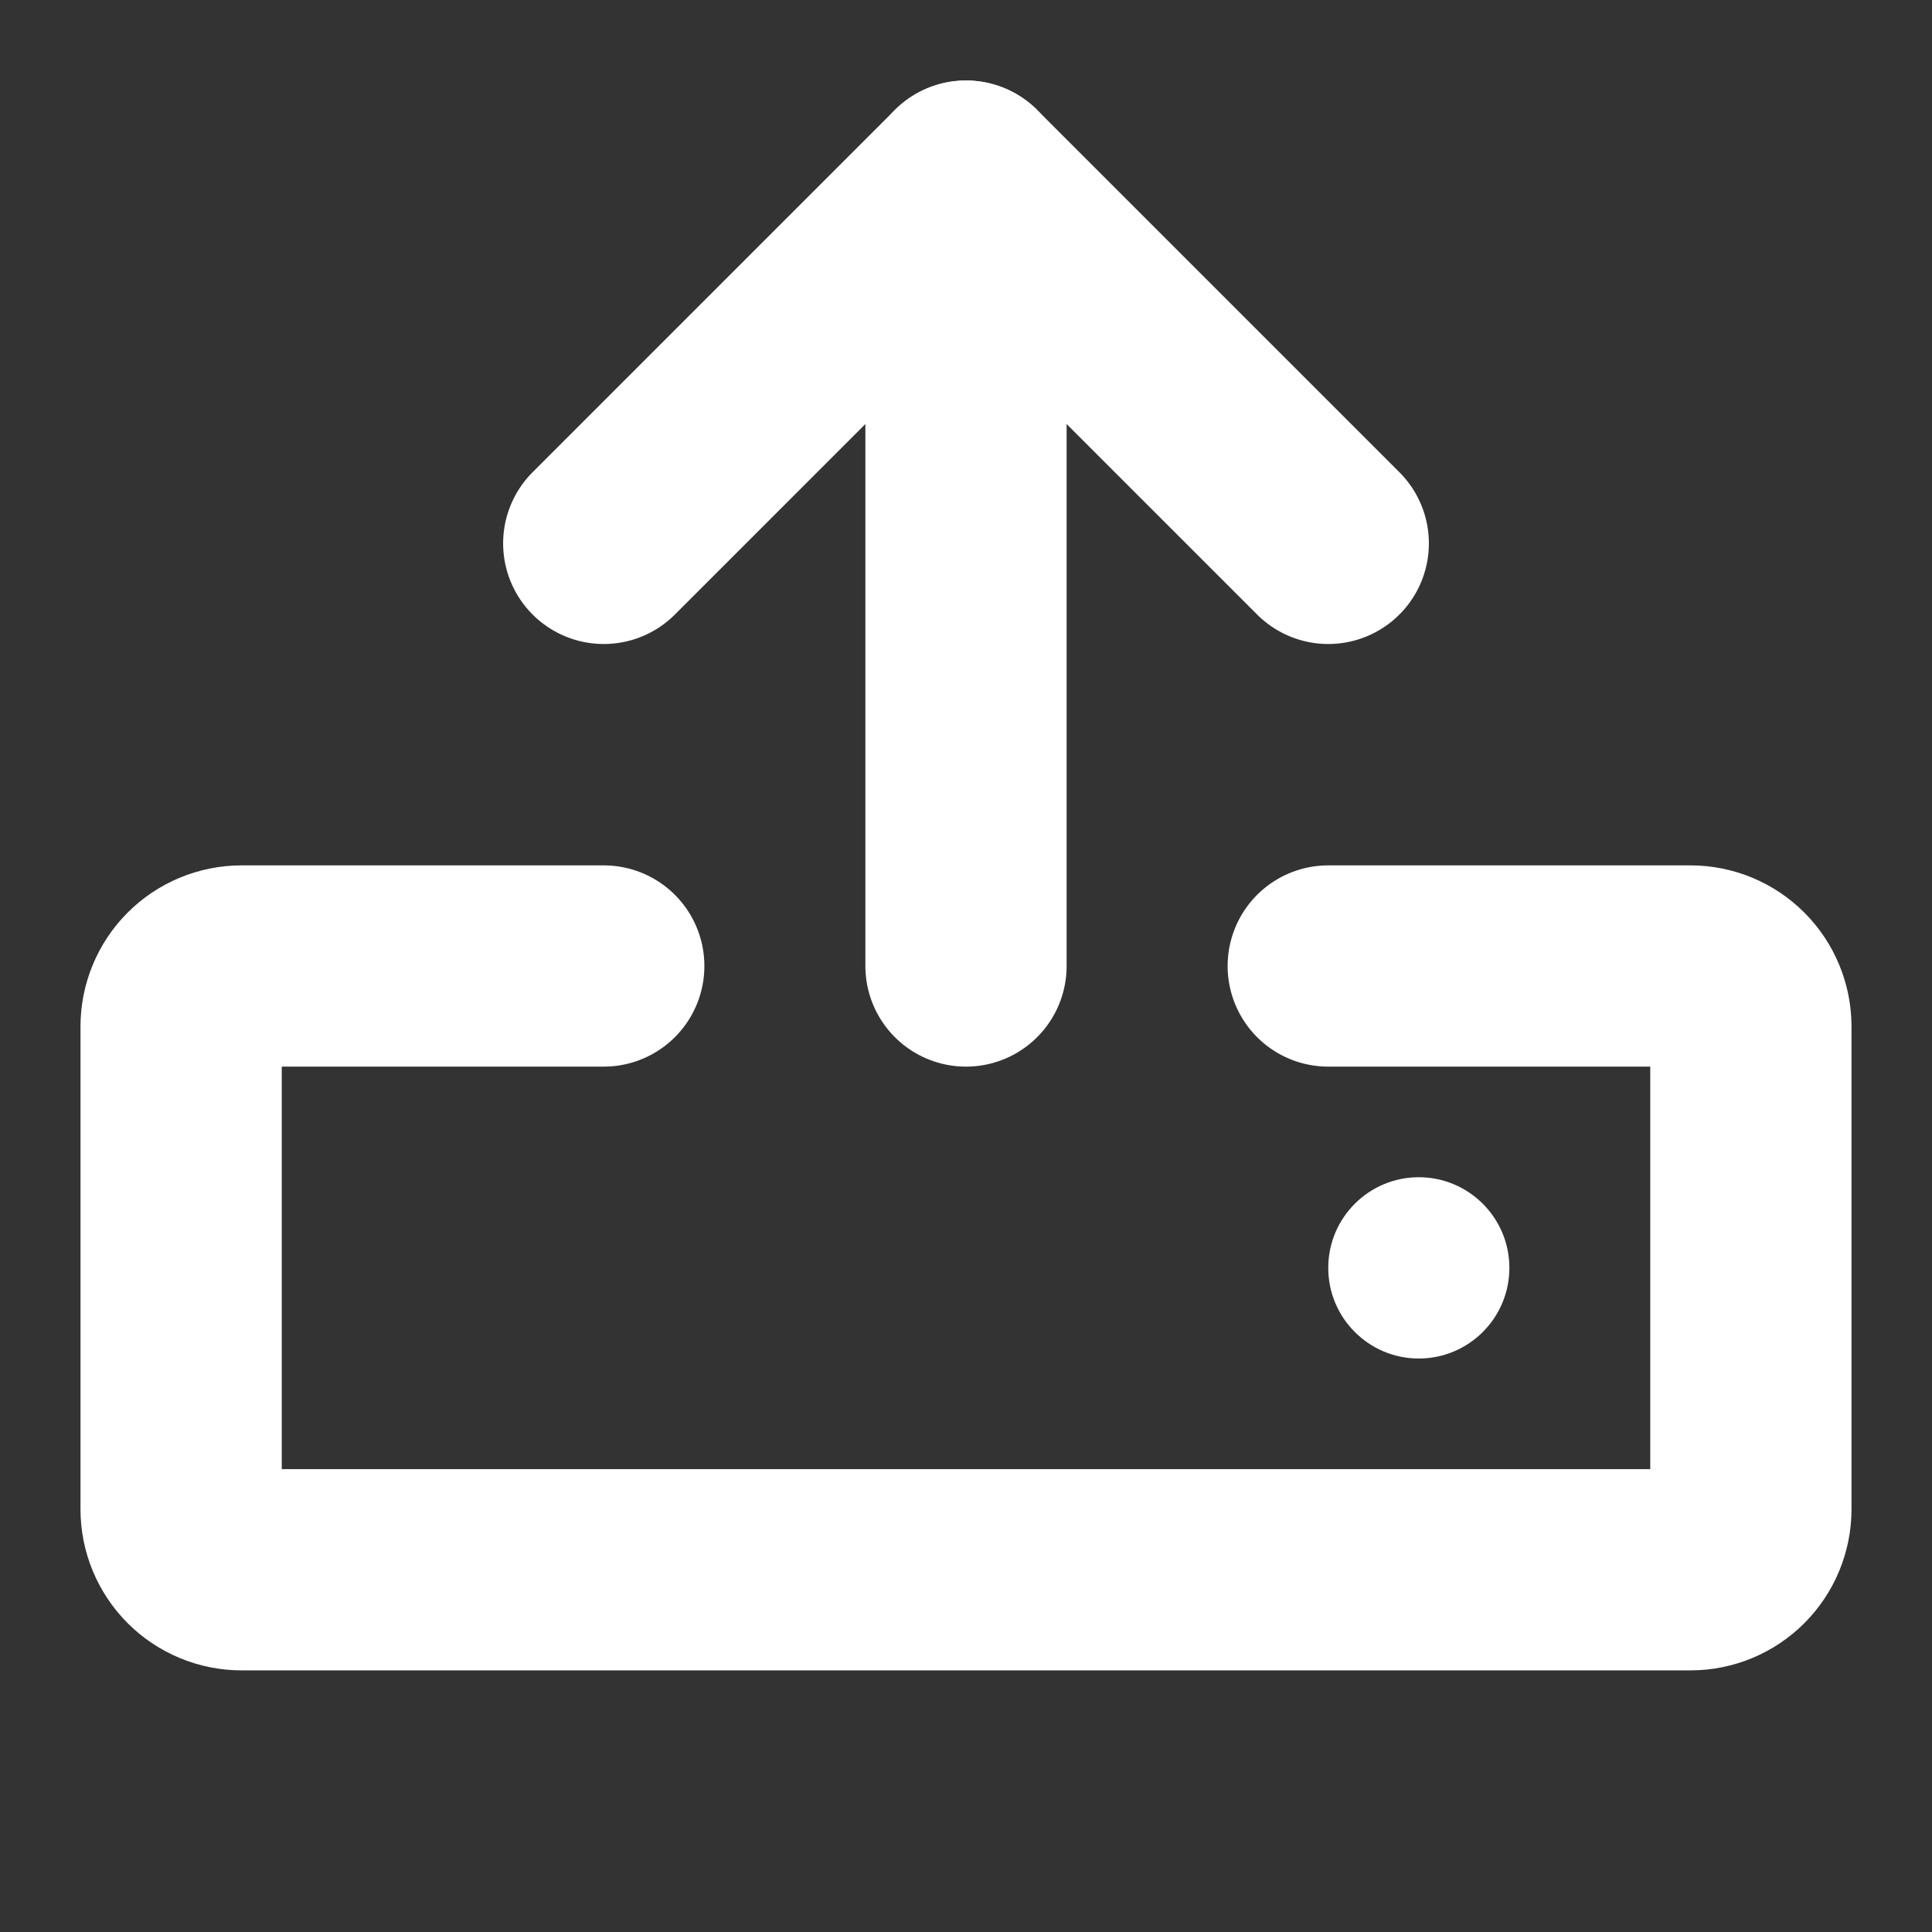
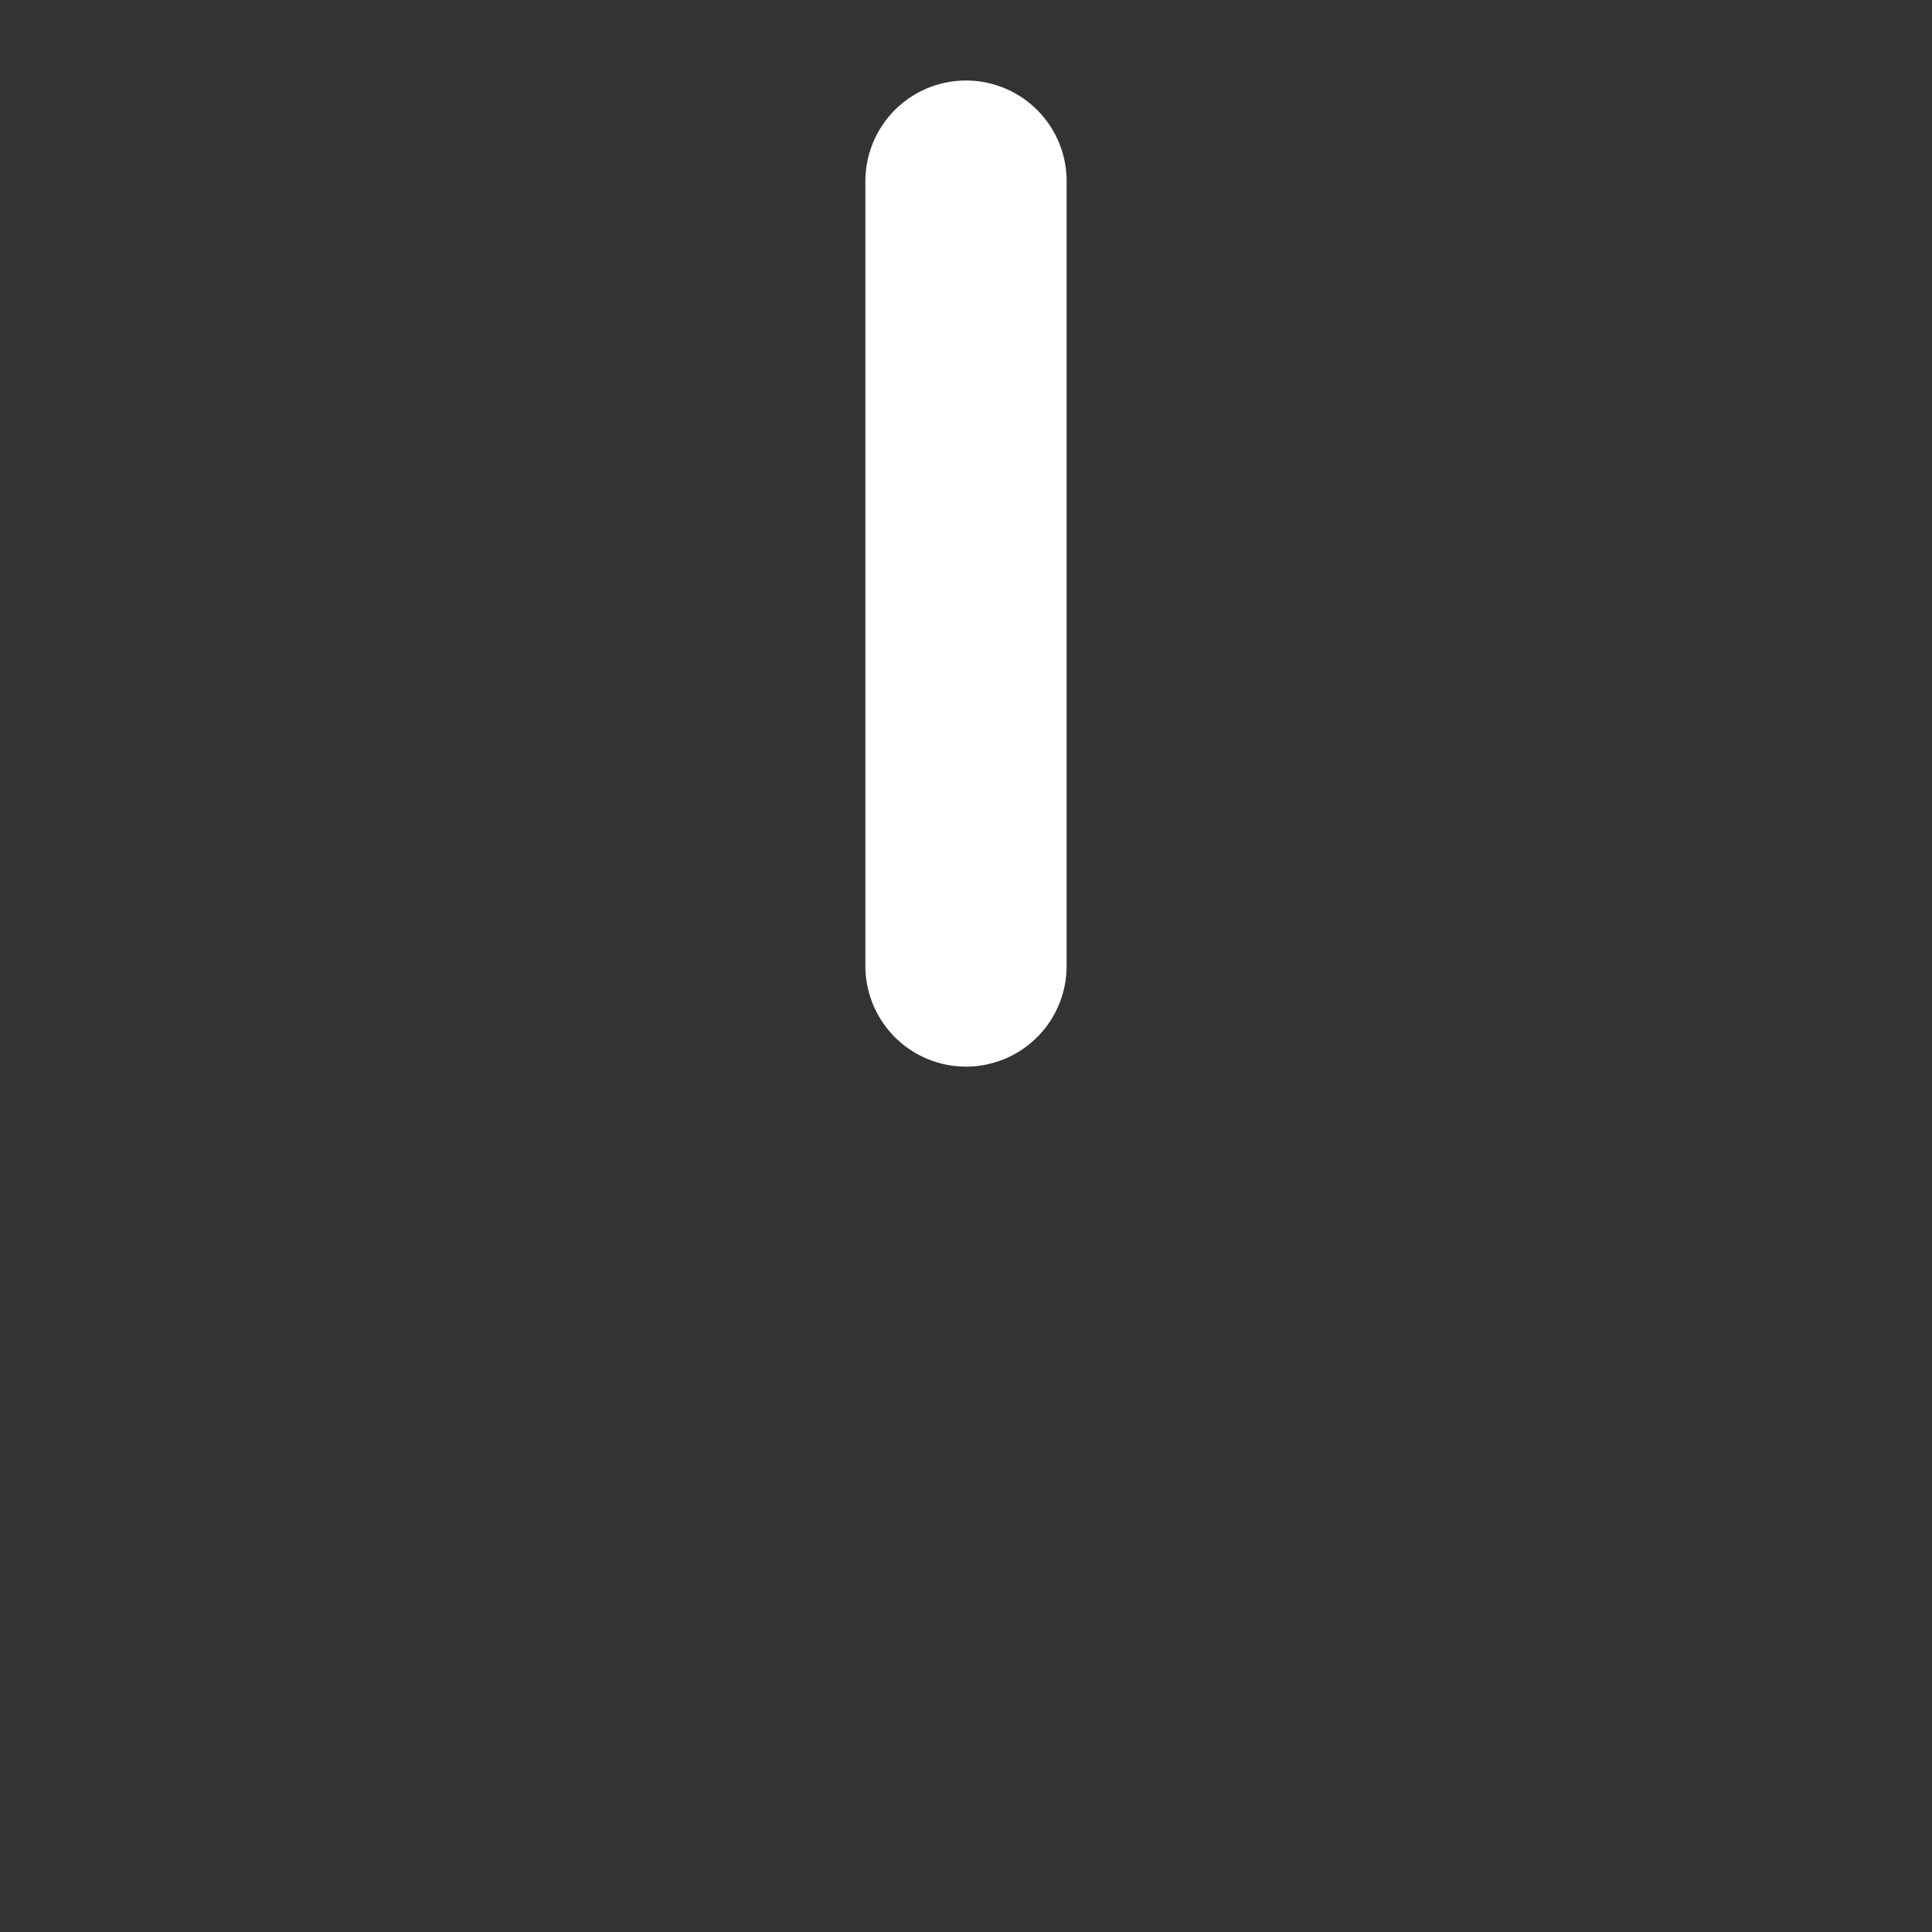
<svg xmlns="http://www.w3.org/2000/svg" width="12" height="12" viewBox="0 0 12 12" fill="none">
  <rect x="0" y="0" width="12" height="12" fill="#333333" stroke="none" />
-   <path d="M8.25 6H10.5C10.6 6 10.695 6.04 10.765 6.11C10.835 6.18 10.875 6.276 10.875 6.375V9.375C10.875 9.474 10.835 9.57 10.765 9.64C10.695 9.71 10.6 9.75 10.5 9.75H1.5C1.401 9.75 1.305 9.71 1.235 9.64C1.165 9.57 1.125 9.474 1.125 9.375V6.375C1.125 6.276 1.165 6.18 1.235 6.11C1.305 6.04 1.401 6 1.5 6H3.75" stroke="white" stroke-width="1.25" stroke-linecap="round" stroke-linejoin="round" />
  <path d="M6 6V1.125" stroke="white" stroke-width="1.25" stroke-linecap="round" stroke-linejoin="round" />
-   <path d="M3.75 3.375L6 1.125L8.25 3.375" stroke="white" stroke-width="1.25" stroke-linecap="round" stroke-linejoin="round" />
-   <path d="M8.812 8.438C9.123 8.438 9.375 8.186 9.375 7.875C9.375 7.564 9.123 7.312 8.812 7.312C8.502 7.312 8.25 7.564 8.25 7.875C8.25 8.186 8.502 8.438 8.812 8.438Z" fill="white" />
</svg>